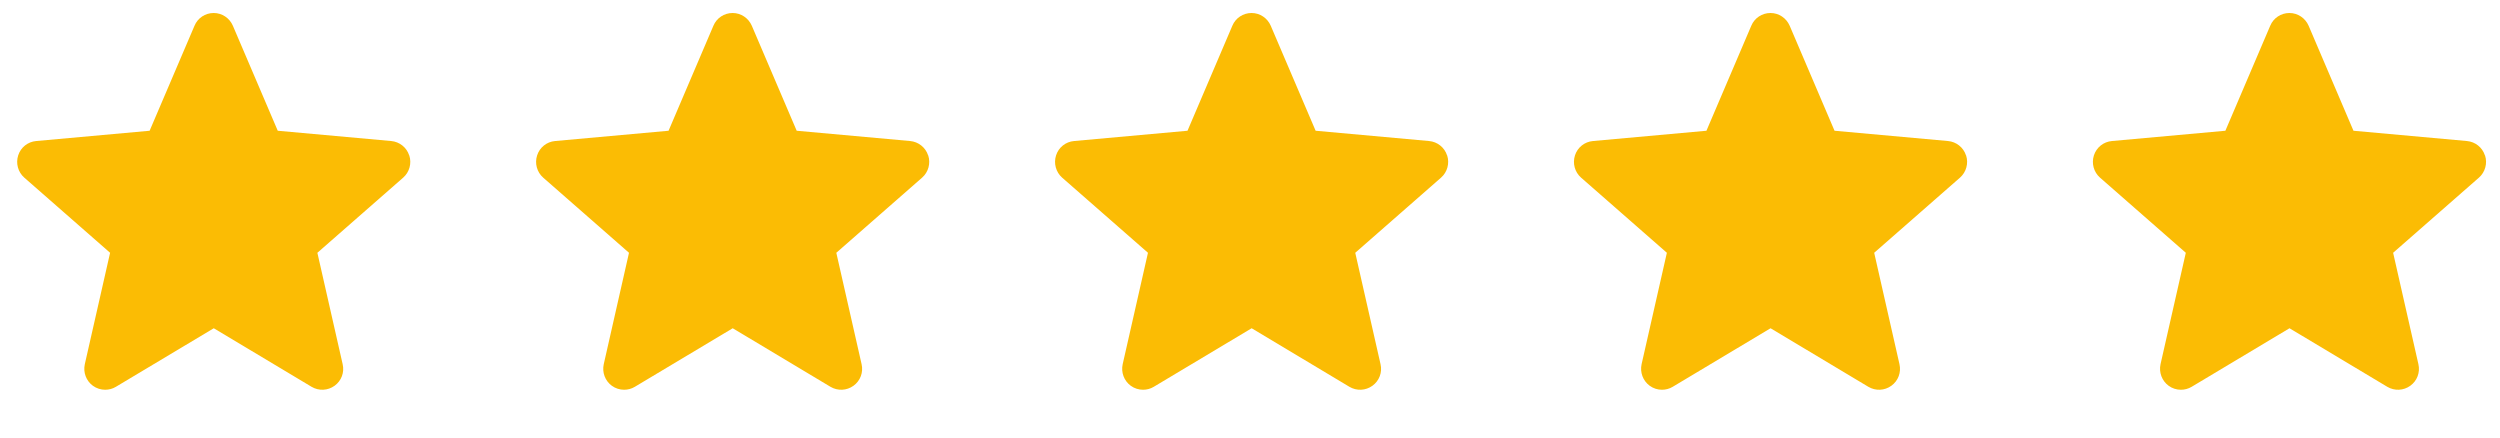
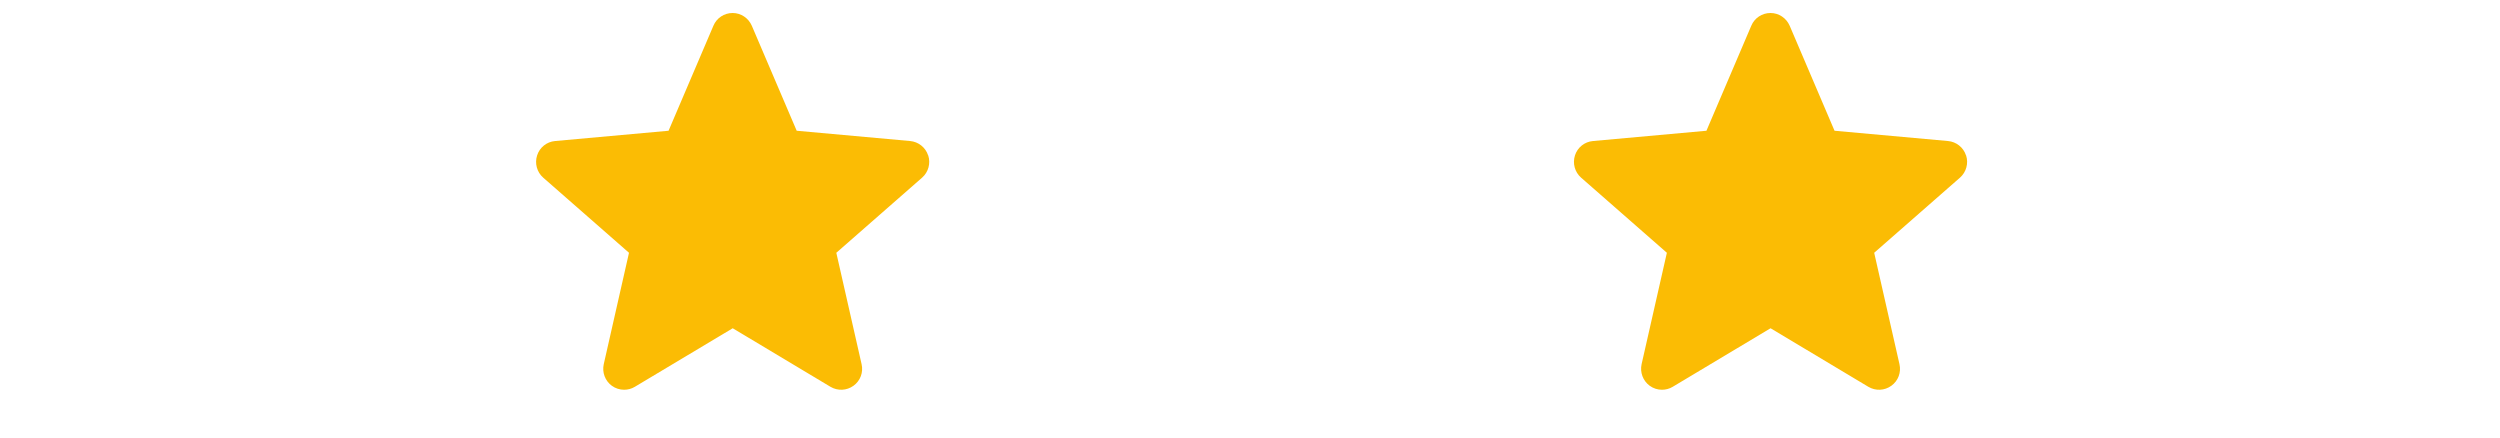
<svg xmlns="http://www.w3.org/2000/svg" width="80" height="14" viewBox="0 0 80 14" fill="none">
  <g clip-path="url(#clip0_6_124)">
    <path d="M13.094 4.972C13.012 4.716 12.784 4.537 12.519 4.513L8.888 4.184L7.452 0.824C7.346 0.577 7.106 0.416 6.838 0.416C6.57 0.416 6.327 0.574 6.224 0.824L4.788 4.184L1.157 4.513C0.889 4.537 0.664 4.716 0.582 4.972C0.5 5.227 0.576 5.507 0.777 5.684L3.523 8.089L2.714 11.654C2.656 11.915 2.756 12.186 2.972 12.344C3.088 12.429 3.228 12.472 3.365 12.472C3.483 12.472 3.602 12.442 3.708 12.378L6.841 10.504L9.971 12.378C10.202 12.514 10.488 12.502 10.707 12.344C10.926 12.186 11.026 11.915 10.965 11.654L10.156 8.089L12.902 5.684C13.103 5.507 13.179 5.227 13.097 4.972H13.094Z" fill="#FBBC04" />
  </g>
  <g clip-path="url(#clip1_6_124)">
-     <path d="M46.306 4.972C46.224 4.716 45.996 4.537 45.731 4.513L42.1 4.184L40.664 0.824C40.558 0.577 40.317 0.416 40.05 0.416C39.782 0.416 39.539 0.574 39.435 0.824L38 4.184L34.368 4.513C34.101 4.537 33.876 4.716 33.794 4.972C33.712 5.227 33.788 5.507 33.988 5.684L36.735 8.089L35.926 11.654C35.868 11.915 35.968 12.186 36.184 12.344C36.3 12.429 36.44 12.472 36.577 12.472C36.695 12.472 36.814 12.442 36.92 12.378L40.053 10.504L43.182 12.378C43.413 12.514 43.699 12.502 43.918 12.344C44.137 12.186 44.238 11.915 44.177 11.654L43.368 8.089L46.114 5.684C46.315 5.507 46.391 5.227 46.309 4.972H46.306Z" fill="#FBBC04" />
-   </g>
+     </g>
  <g clip-path="url(#clip2_6_124)">
    <path d="M29.7 4.972C29.617 4.716 29.389 4.537 29.125 4.513L25.494 4.184L24.058 0.824C23.951 0.577 23.711 0.416 23.444 0.416C23.176 0.416 22.933 0.574 22.829 0.824L21.394 4.184L17.762 4.513C17.495 4.537 17.27 4.716 17.188 4.972C17.105 5.227 17.181 5.507 17.382 5.684L20.128 8.089L19.32 11.654C19.262 11.915 19.362 12.186 19.578 12.344C19.694 12.429 19.834 12.472 19.97 12.472C20.089 12.472 20.208 12.442 20.314 12.378L23.447 10.504L26.576 12.378C26.807 12.514 27.093 12.502 27.312 12.344C27.531 12.186 27.631 11.915 27.571 11.654L26.762 8.089L29.508 5.684C29.709 5.507 29.785 5.227 29.703 4.972H29.7Z" fill="#FBBC04" />
  </g>
  <g clip-path="url(#clip3_6_124)">
    <path d="M62.912 4.972C62.83 4.716 62.601 4.537 62.337 4.513L58.705 4.184L57.27 0.824C57.163 0.577 56.923 0.416 56.656 0.416C56.388 0.416 56.145 0.574 56.041 0.824L54.606 4.184L50.974 4.513C50.707 4.537 50.481 4.716 50.399 4.972C50.317 5.227 50.393 5.507 50.594 5.684L53.34 8.089L52.531 11.654C52.474 11.915 52.574 12.186 52.79 12.344C52.906 12.429 53.045 12.472 53.182 12.472C53.301 12.472 53.419 12.442 53.526 12.378L56.658 10.504L59.788 12.378C60.019 12.514 60.305 12.502 60.524 12.344C60.743 12.186 60.843 11.915 60.783 11.654L59.974 8.089L62.72 5.684C62.921 5.507 62.997 5.227 62.915 4.972H62.912Z" fill="#FBBC04" />
  </g>
  <g clip-path="url(#clip4_6_124)">
-     <path d="M79.517 4.972C79.435 4.716 79.207 4.537 78.943 4.513L75.311 4.184L73.876 0.824C73.769 0.577 73.529 0.416 73.261 0.416C72.994 0.416 72.751 0.574 72.647 0.824L71.212 4.184L67.58 4.513C67.312 4.537 67.088 4.716 67.005 4.972C66.923 5.227 66.999 5.507 67.2 5.684L69.946 8.089L69.137 11.654C69.08 11.915 69.18 12.186 69.396 12.344C69.511 12.429 69.651 12.472 69.788 12.472C69.907 12.472 70.025 12.442 70.132 12.378L73.264 10.504L76.394 12.378C76.625 12.514 76.911 12.502 77.13 12.344C77.349 12.186 77.449 11.915 77.389 11.654L76.58 8.089L79.326 5.684C79.527 5.507 79.603 5.227 79.521 4.972H79.517Z" fill="#FBBC04" />
-   </g>
+     </g>
  <defs>
    <clipPath id="clip0_6_124">
-       <rect width="12.774" height="12.774" fill="white" transform="translate(0.547 0.416)" />
-     </clipPath>
+       </clipPath>
    <clipPath id="clip1_6_124">
      <rect width="12.774" height="12.774" fill="white" transform="translate(33.759 0.416)" />
    </clipPath>
    <clipPath id="clip2_6_124">
      <rect width="12.774" height="12.774" fill="white" transform="translate(17.153 0.416)" />
    </clipPath>
    <clipPath id="clip3_6_124">
      <rect width="12.774" height="12.774" fill="white" transform="translate(50.365 0.416)" />
    </clipPath>
    <clipPath id="clip4_6_124">
      <rect width="12.774" height="12.774" fill="white" transform="translate(66.971 0.416)" />
    </clipPath>
  </defs>
</svg>